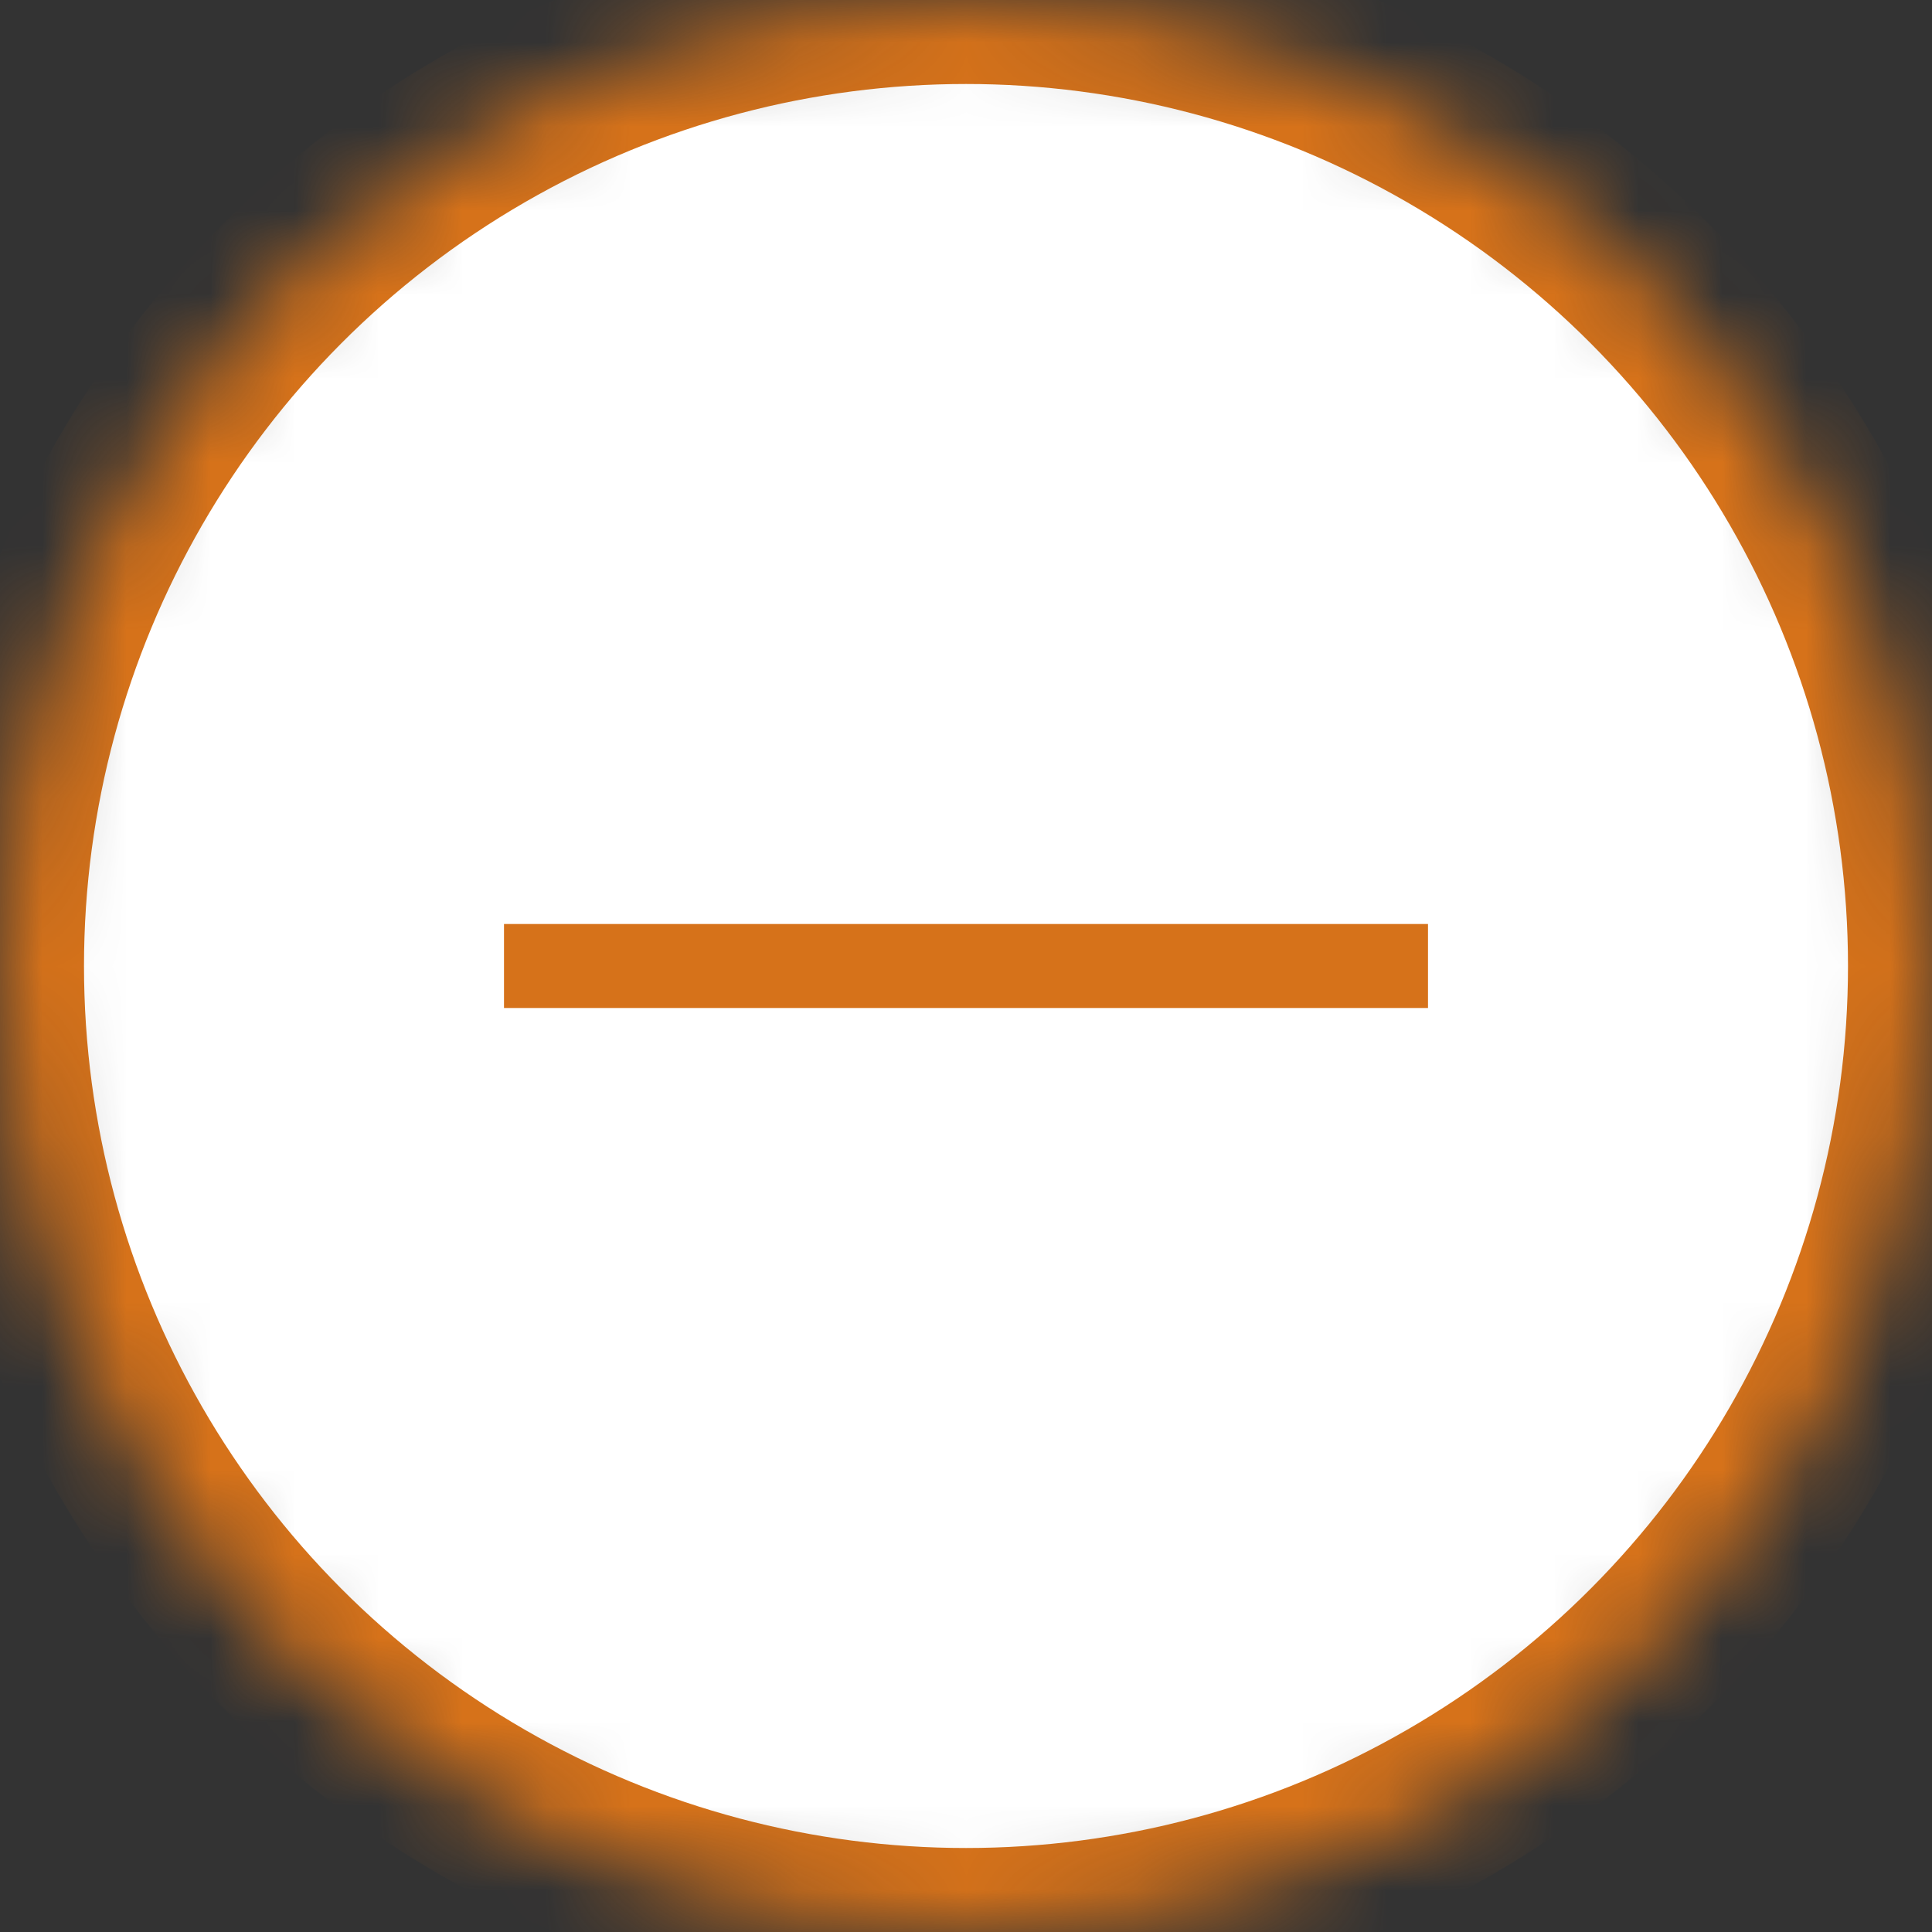
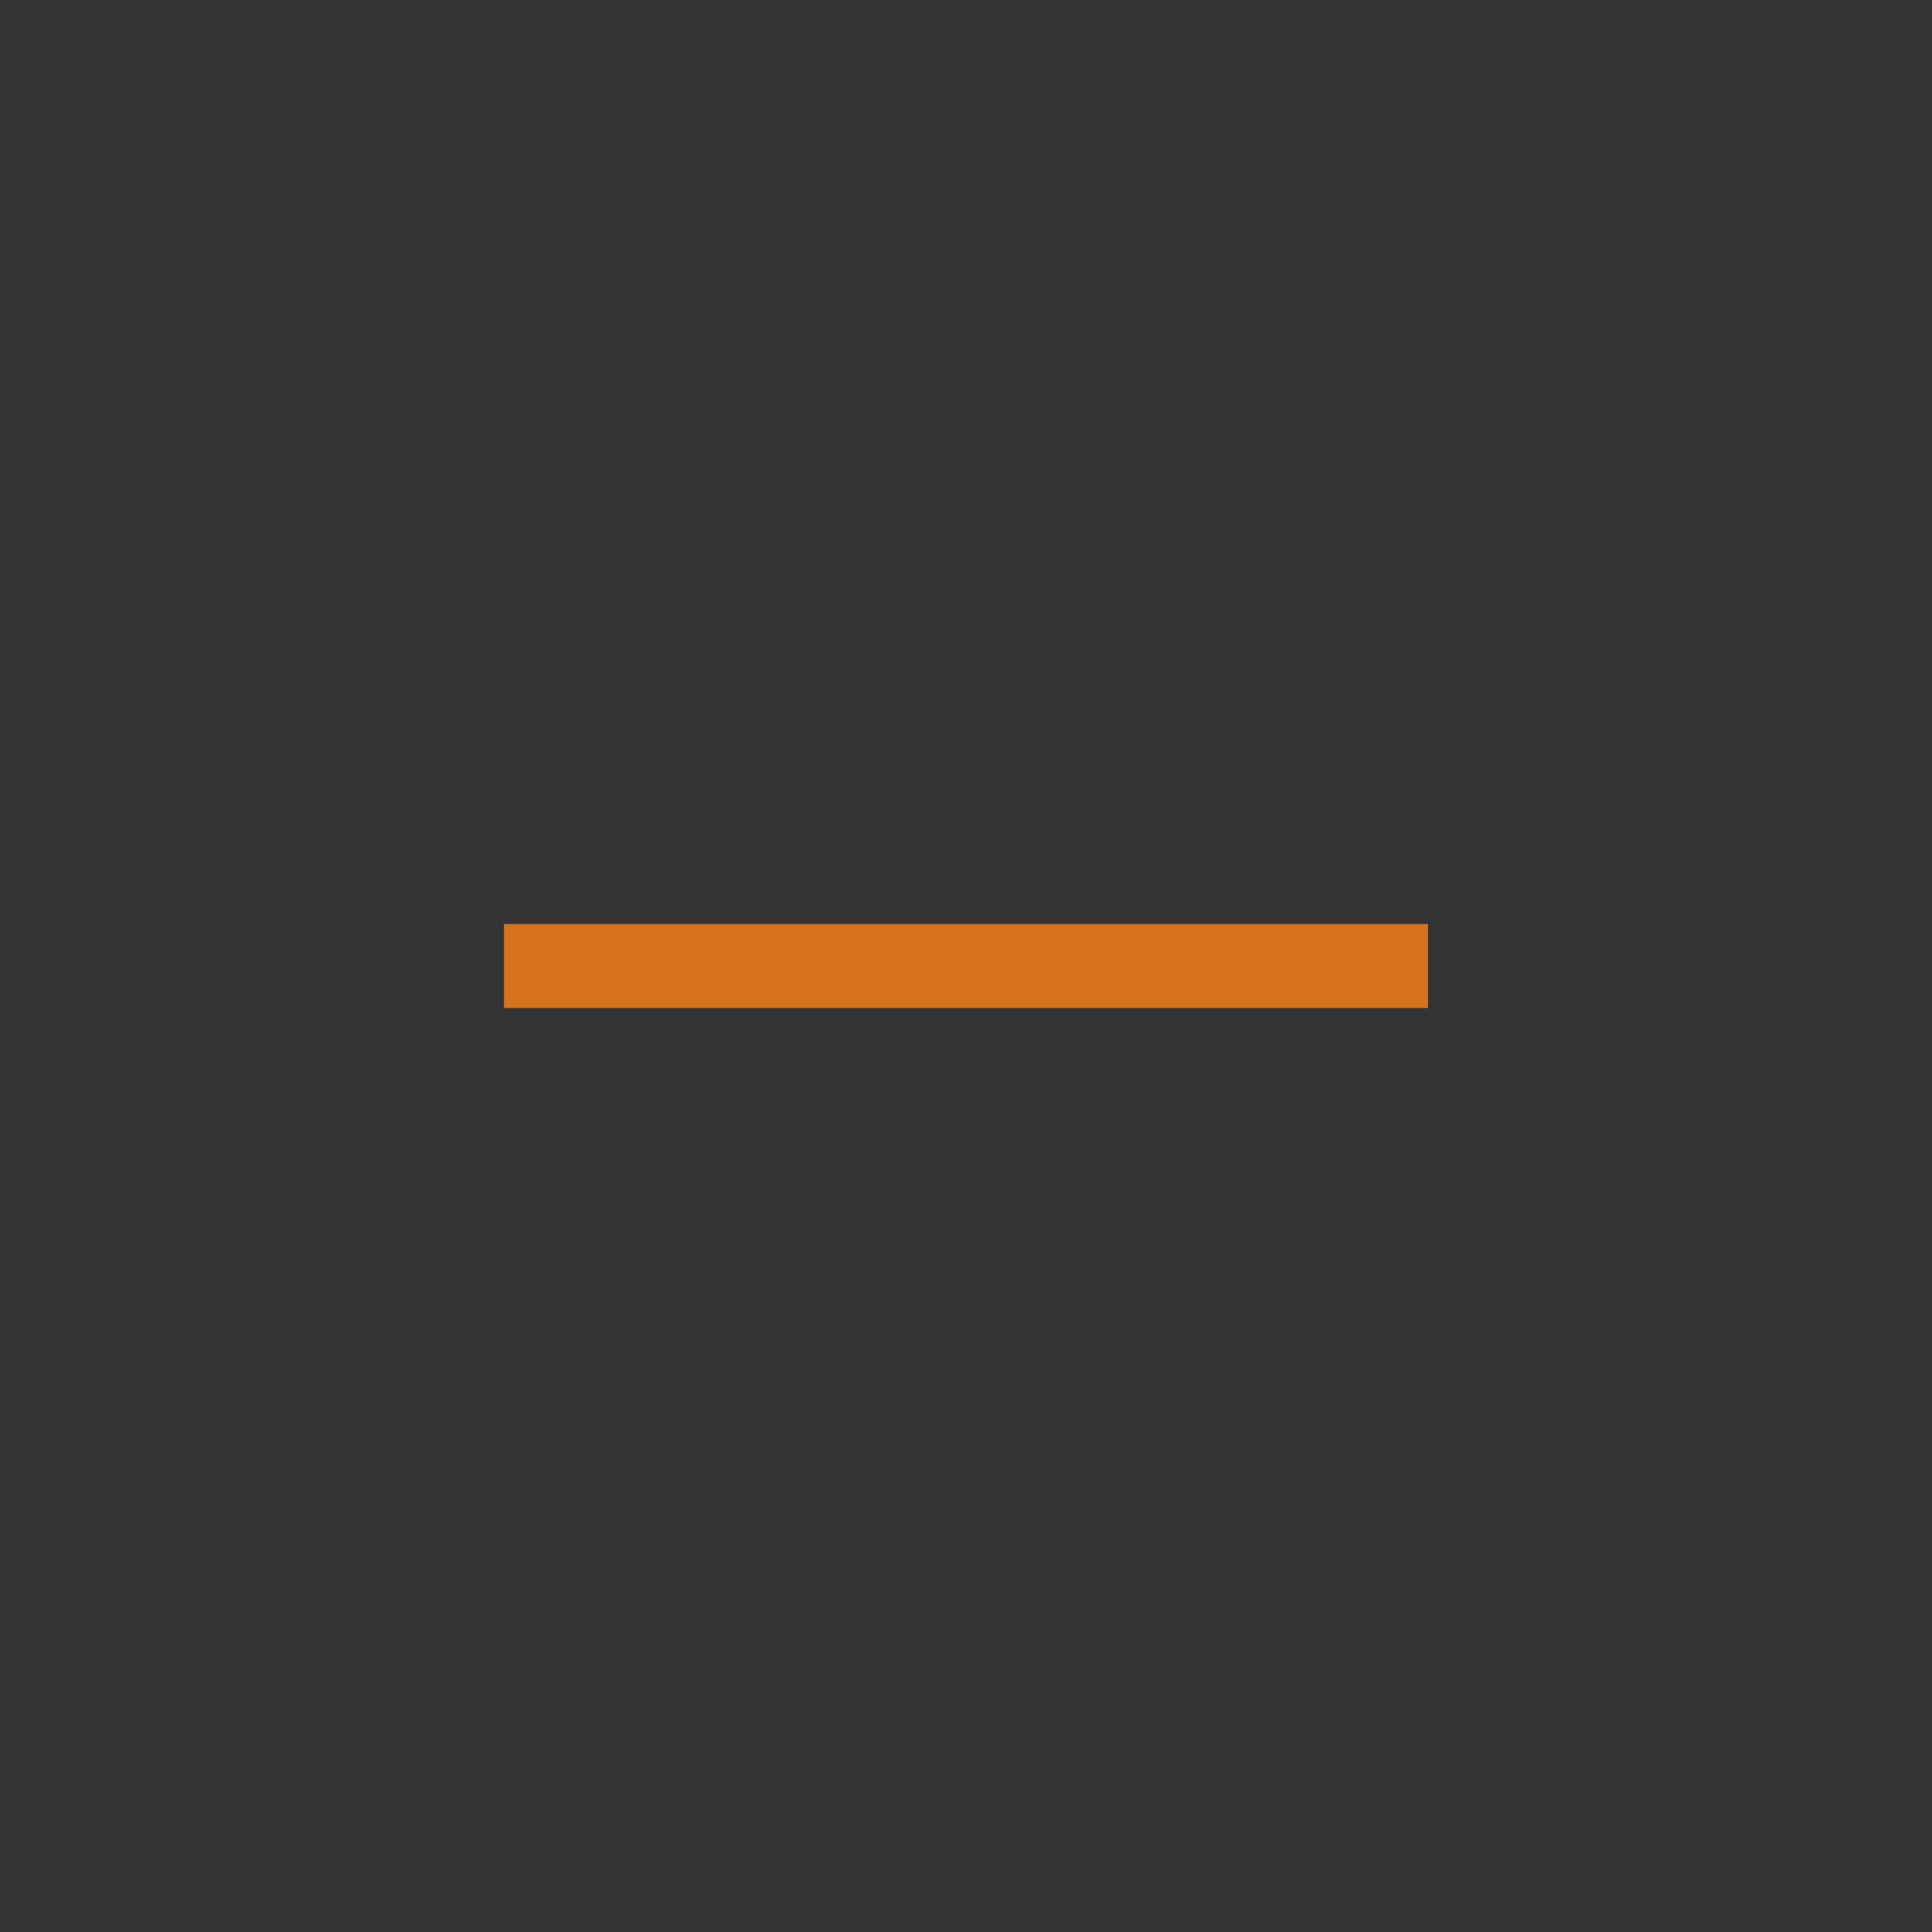
<svg xmlns="http://www.w3.org/2000/svg" xmlns:xlink="http://www.w3.org/1999/xlink" width="23px" height="23px" viewBox="0 0 23 23" version="1.1">
  <rect x="0" y="0" width="23" height="23" fill="#333333" stroke="none" />
  <title>minus</title>
  <desc>Created with Sketch.</desc>
  <defs>
-     <circle id="path-1" cx="11.5" cy="11.5" r="11.5" />
    <mask id="mask-2" maskContentUnits="userSpaceOnUse" maskUnits="objectBoundingBox" x="0" y="0" width="23" height="23" fill="white">
      <use xlink:href="#path-1" />
    </mask>
  </defs>
  <g id="Symbols" stroke="none" stroke-width="1" fill="none" fill-rule="evenodd">
    <g id="minus">
      <use id="Oval" stroke="#d6721a" mask="url(#mask-2)" stroke-width="2" fill="#FFFFFF" xlink:href="#path-1" />
      <rect id="Path" fill="#d6721a" x="6" y="11" width="11" height="1" />
    </g>
  </g>
</svg>